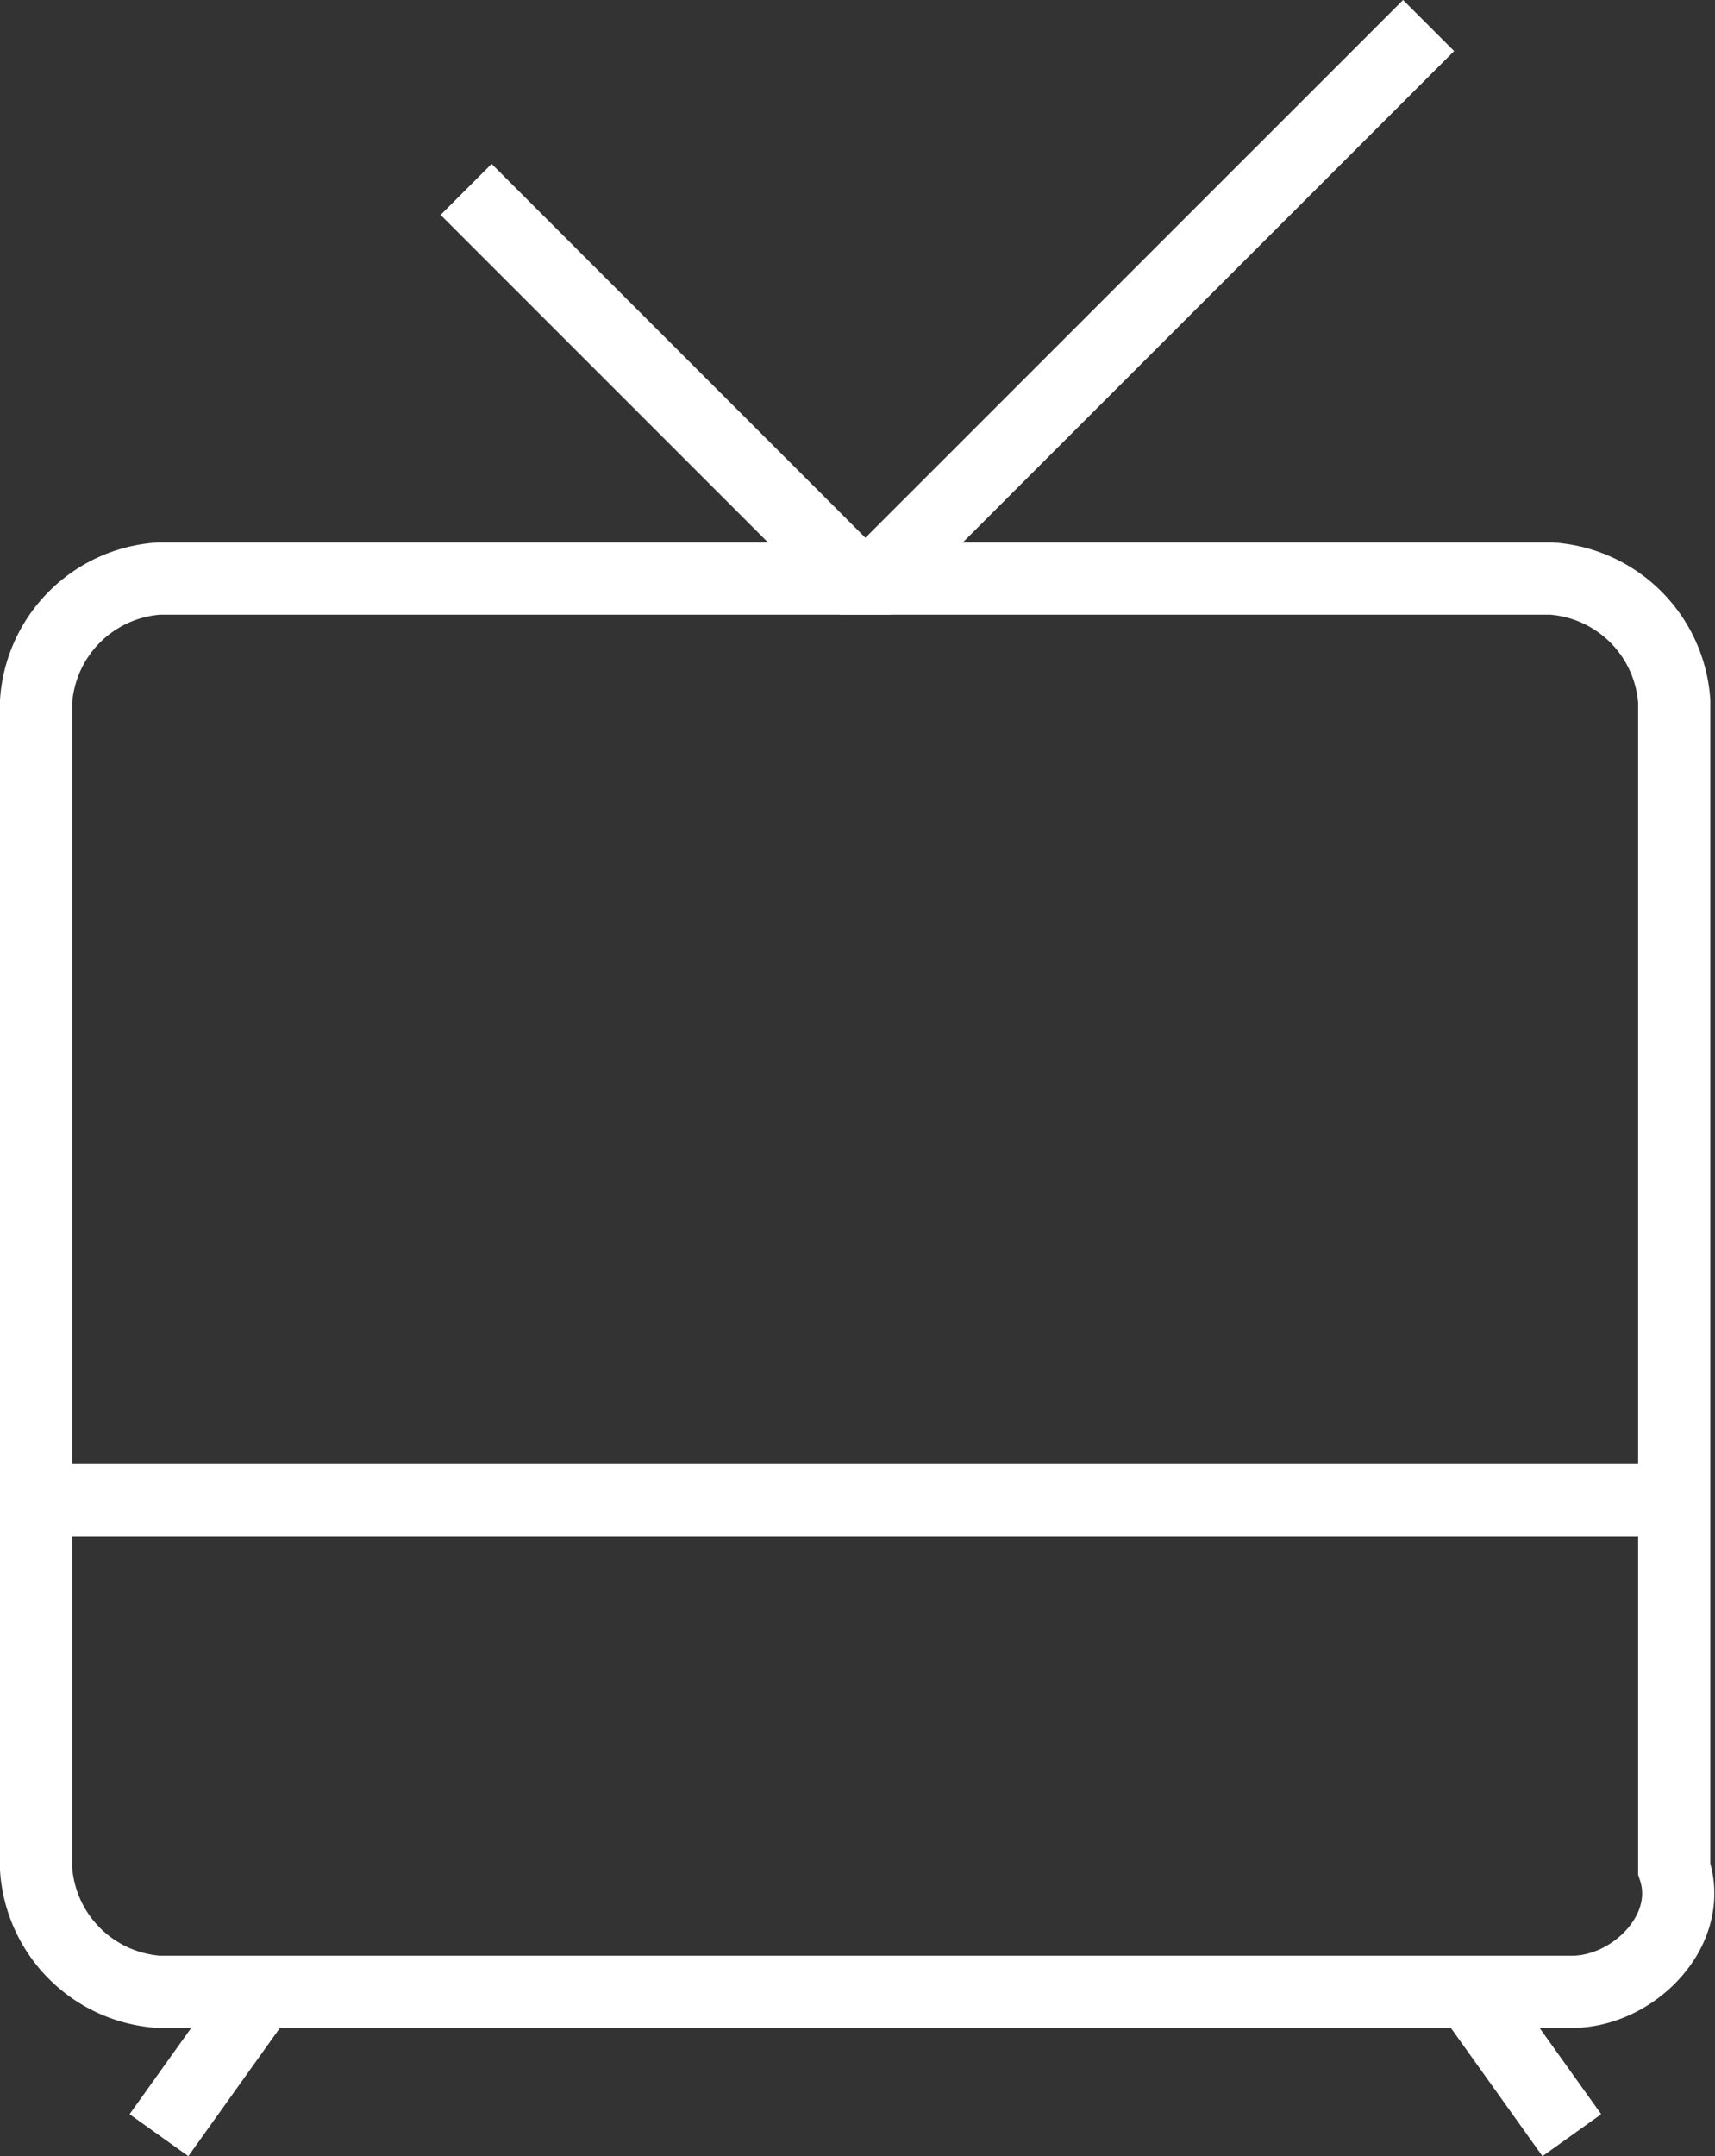
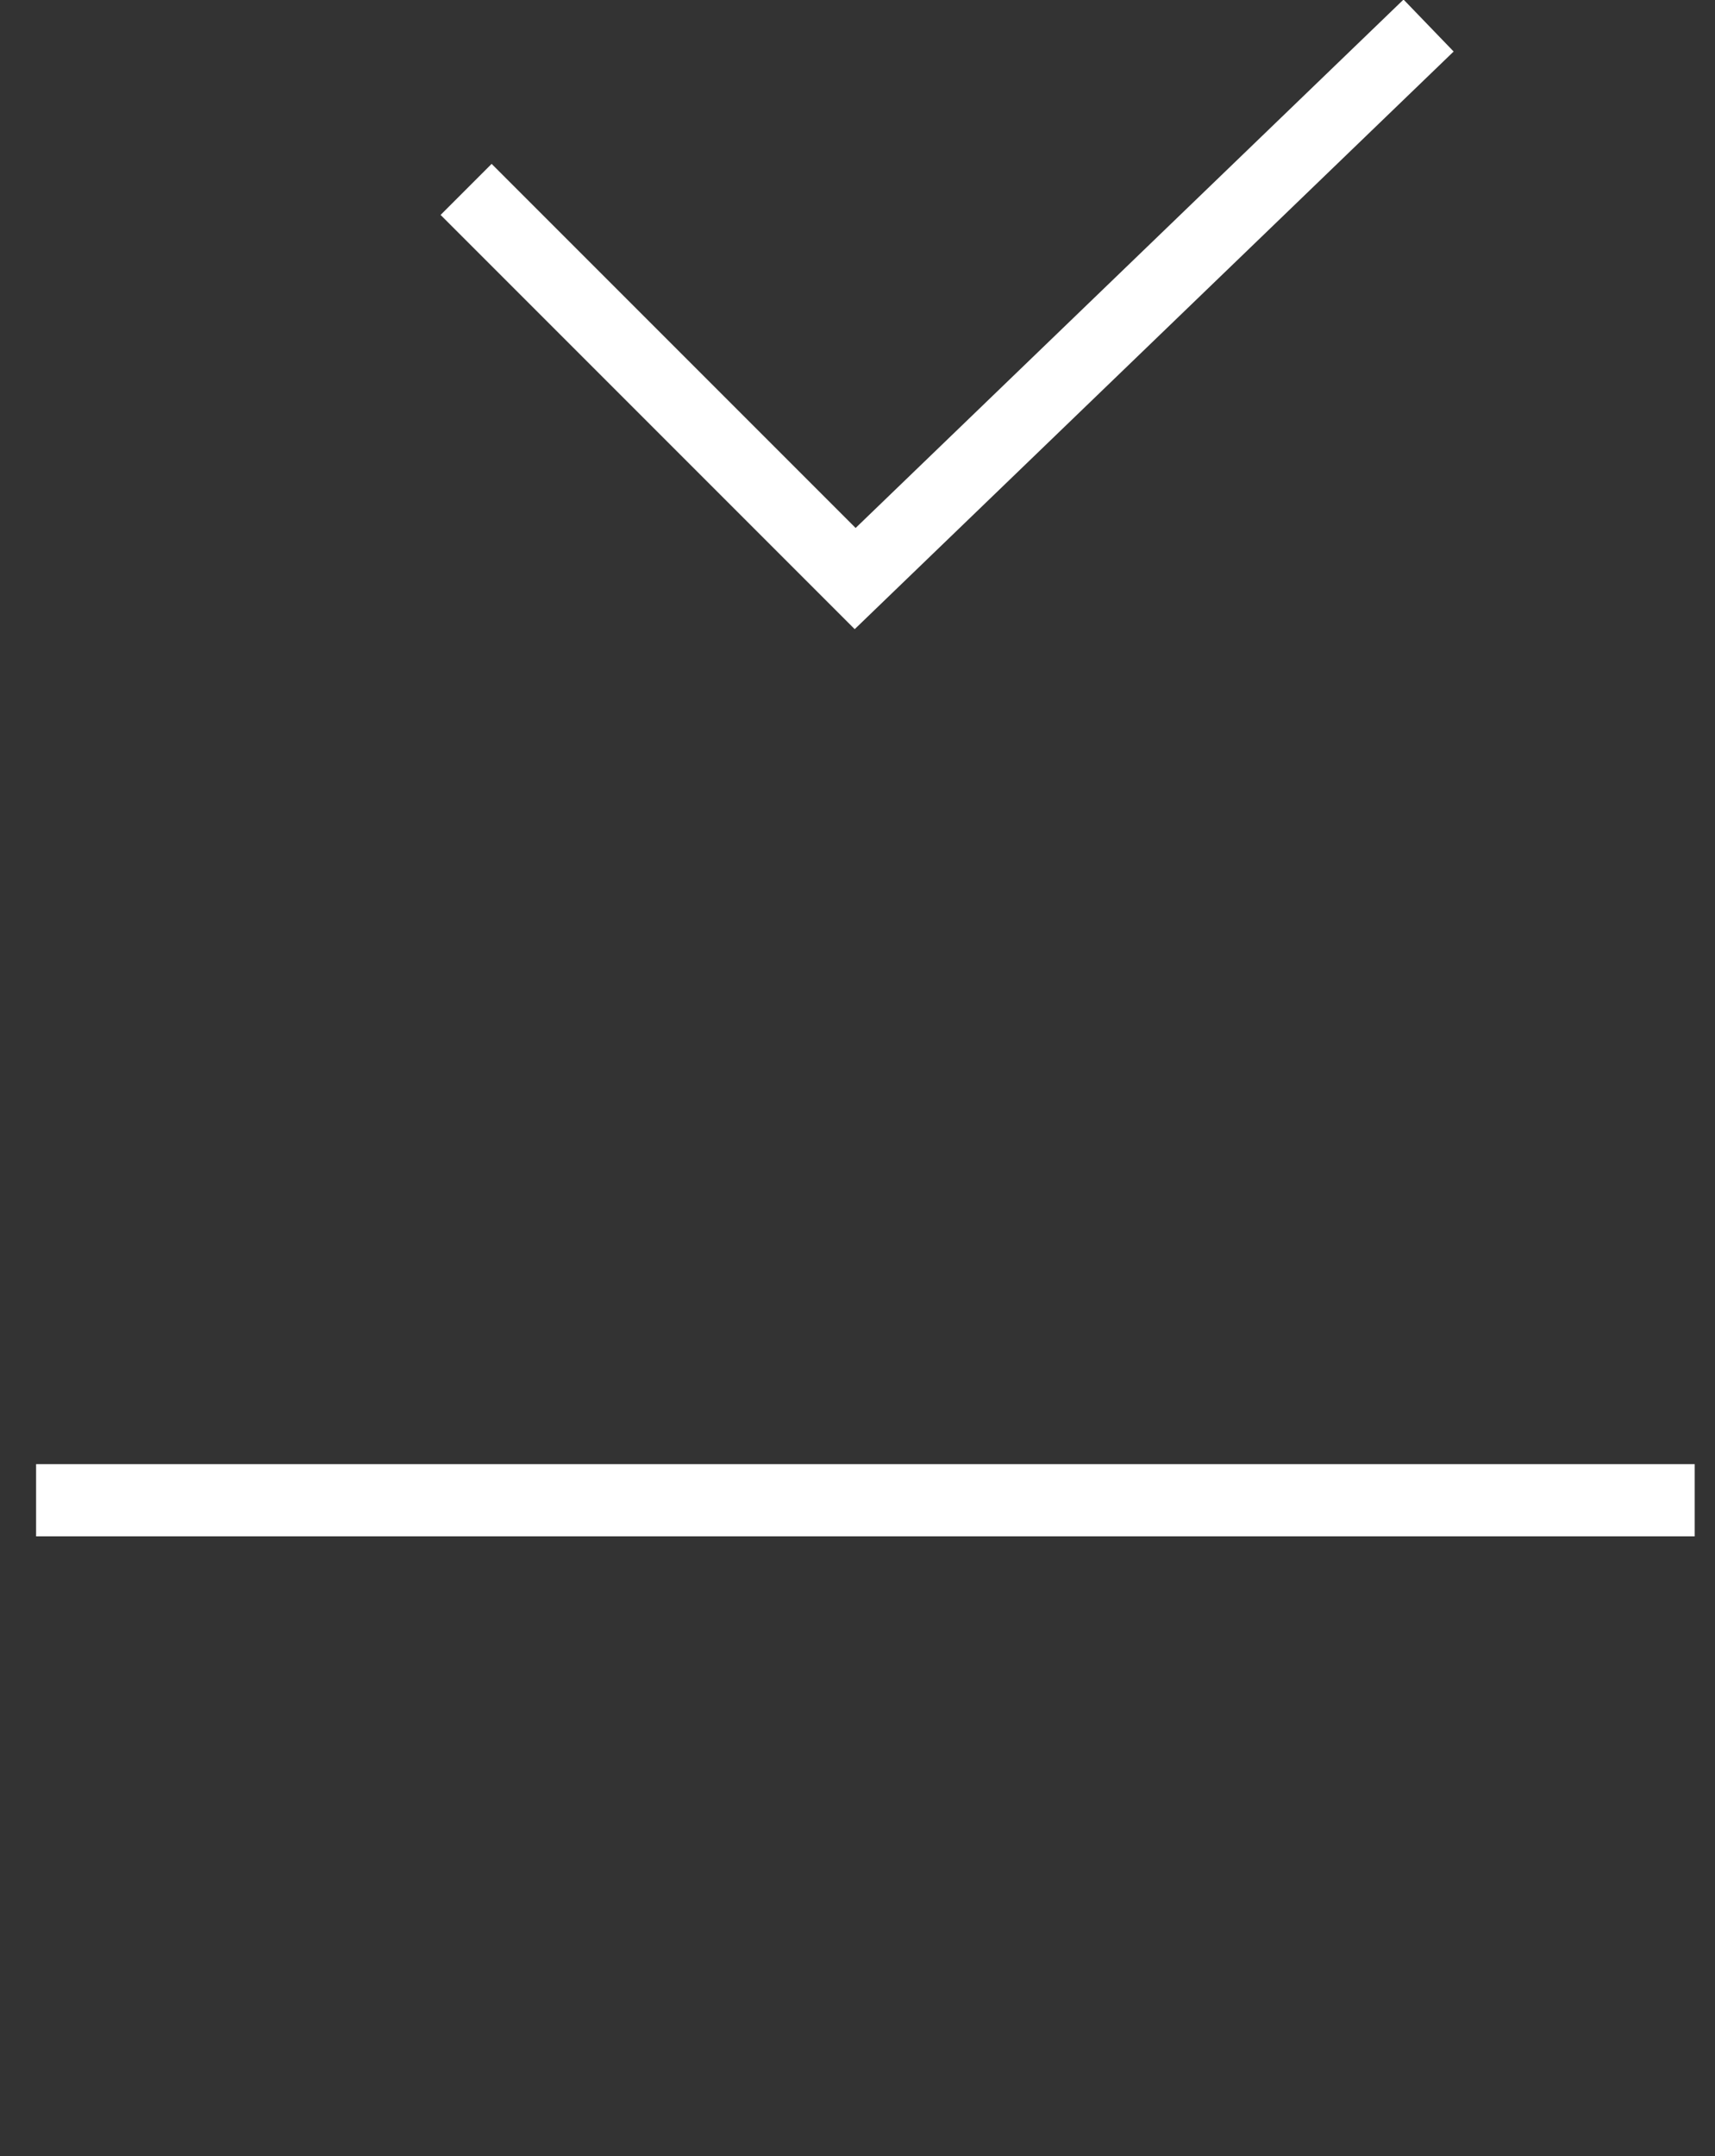
<svg xmlns="http://www.w3.org/2000/svg" viewBox="0 0 71.274 89.584">
  <rect x="0" y="0" width="71.274" height="89.584" fill="#333333" stroke="none" />
  <defs>
    <style>
      .cls-1 {
        fill: none;
        stroke: #fff;
        stroke-miterlimit: 10;
        stroke-width: 3px;
      }
    </style>
  </defs>
  <g id="Gruppe_454" data-name="Gruppe 454" transform="translate(1.3 0.861)">
-     <path id="Pfad_88" data-name="Pfad 88" class="cls-1" d="M2.3,7.008,18.469,23.177h.851L42.3.2" transform="translate(15.771 0)" />
-     <path id="Pfad_89" data-name="Pfad 89" class="cls-1" d="M64.024,61.618H5.306A5.491,5.491,0,0,1,.2,56.512V8.006A5.491,5.491,0,0,1,5.306,2.9H63.173a5.491,5.491,0,0,1,5.106,5.106V56.512C69.13,59.065,66.577,61.618,64.024,61.618Z" transform="translate(0 20.277)" />
+     <path id="Pfad_88" data-name="Pfad 88" class="cls-1" d="M2.3,7.008,18.469,23.177L42.3.2" transform="translate(15.771 0)" />
    <line id="Linie_56" data-name="Linie 56" class="cls-1" x2="68.93" transform="translate(0.2 61.471)" />
    <g id="Gruppe_293" data-name="Gruppe 293" transform="translate(5.306 81.895)">
-       <line id="Linie_60" data-name="Linie 60" class="cls-1" x1="4.255" y2="5.957" />
-       <line id="Linie_61" data-name="Linie 61" class="cls-1" x2="4.255" y2="5.957" transform="translate(54.463)" />
-     </g>
+       </g>
  </g>
</svg>